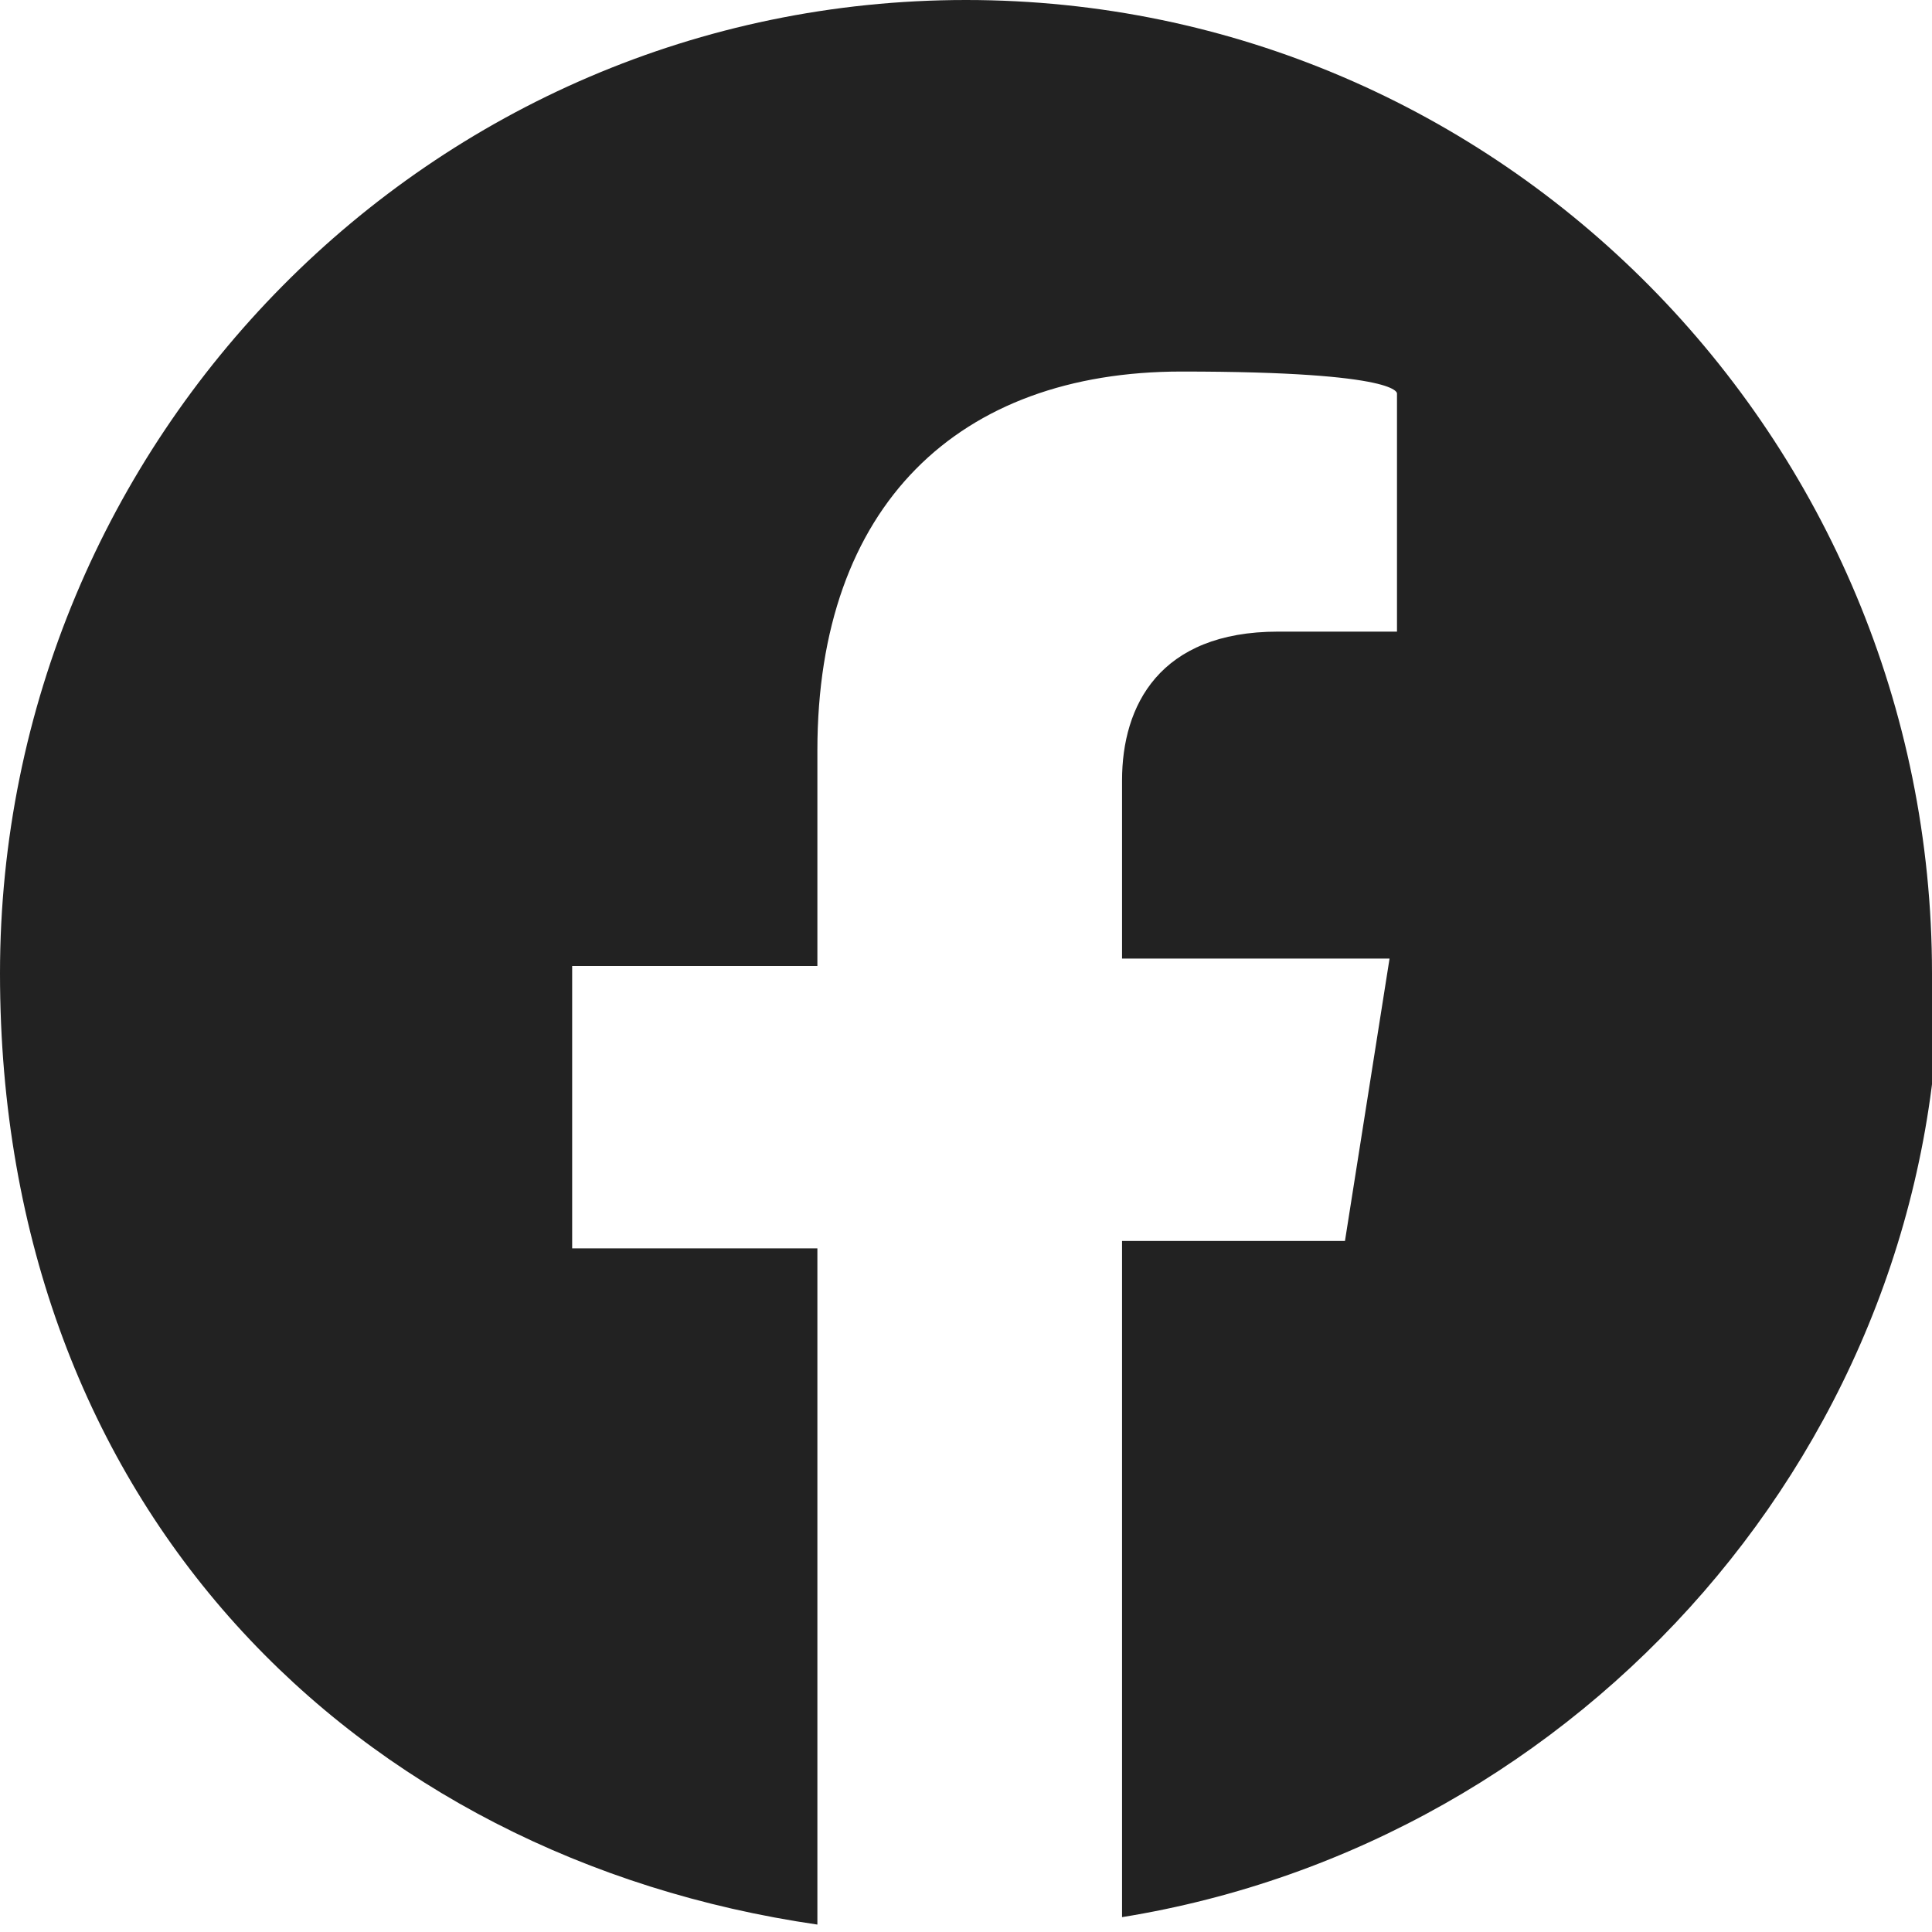
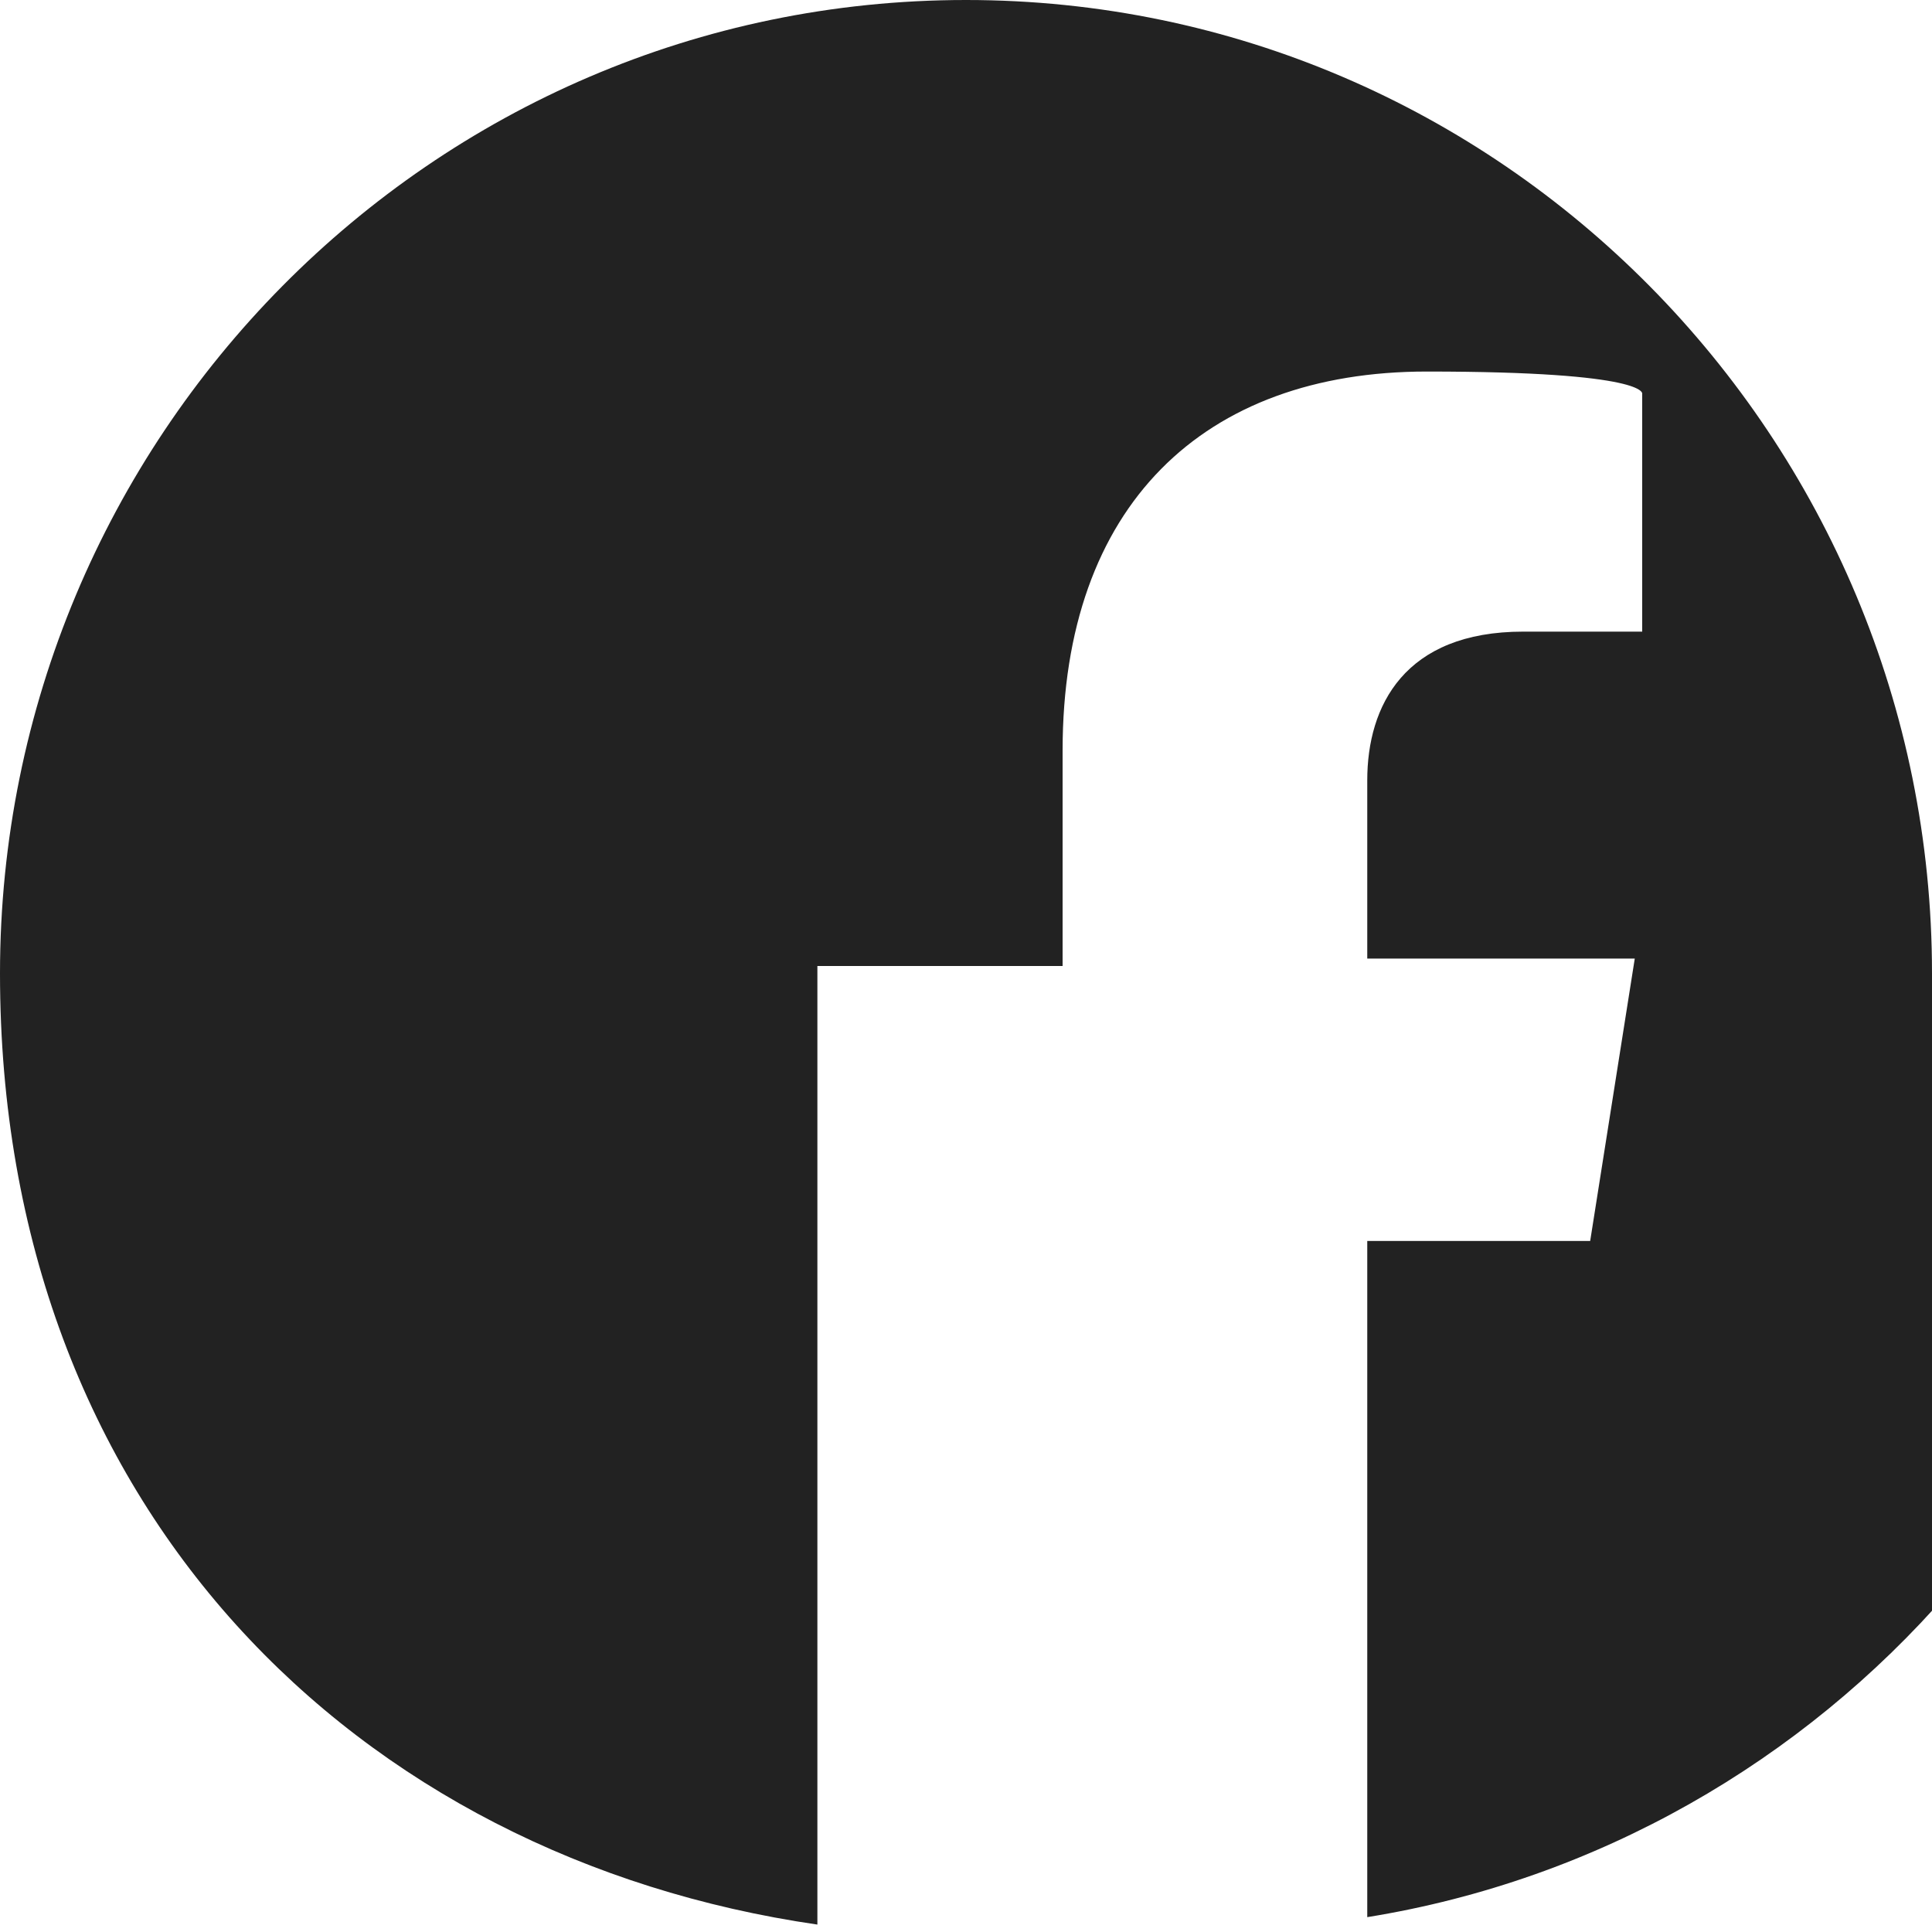
<svg xmlns="http://www.w3.org/2000/svg" id="icon-fb-black" version="1.1" viewBox="0 0 26 26">
  <defs>
    <style>
      .cls-1 {
        fill: #222;
        stroke-width: 0px;
      }
    </style>
  </defs>
-   <path class="cls-1" d="M26,13.1C26,5.9,20.2,0,13,0S0,5.9,0,13.1s4.8,11.9,11,12.8v-9.1h-3.3v-3.8h3.3v-2.9c0-3.3,1.9-5.1,4.9-5.1s2.9.3,2.9.3v3.2h-1.6c-1.6,0-2.1,1-2.1,2v2.4h3.6l-.6,3.8h-3v9.1c6.2-1,11-6.4,11-12.8h0Z" />
+   <path class="cls-1" d="M26,13.1C26,5.9,20.2,0,13,0S0,5.9,0,13.1s4.8,11.9,11,12.8v-9.1v-3.8h3.3v-2.9c0-3.3,1.9-5.1,4.9-5.1s2.9.3,2.9.3v3.2h-1.6c-1.6,0-2.1,1-2.1,2v2.4h3.6l-.6,3.8h-3v9.1c6.2-1,11-6.4,11-12.8h0Z" />
</svg>